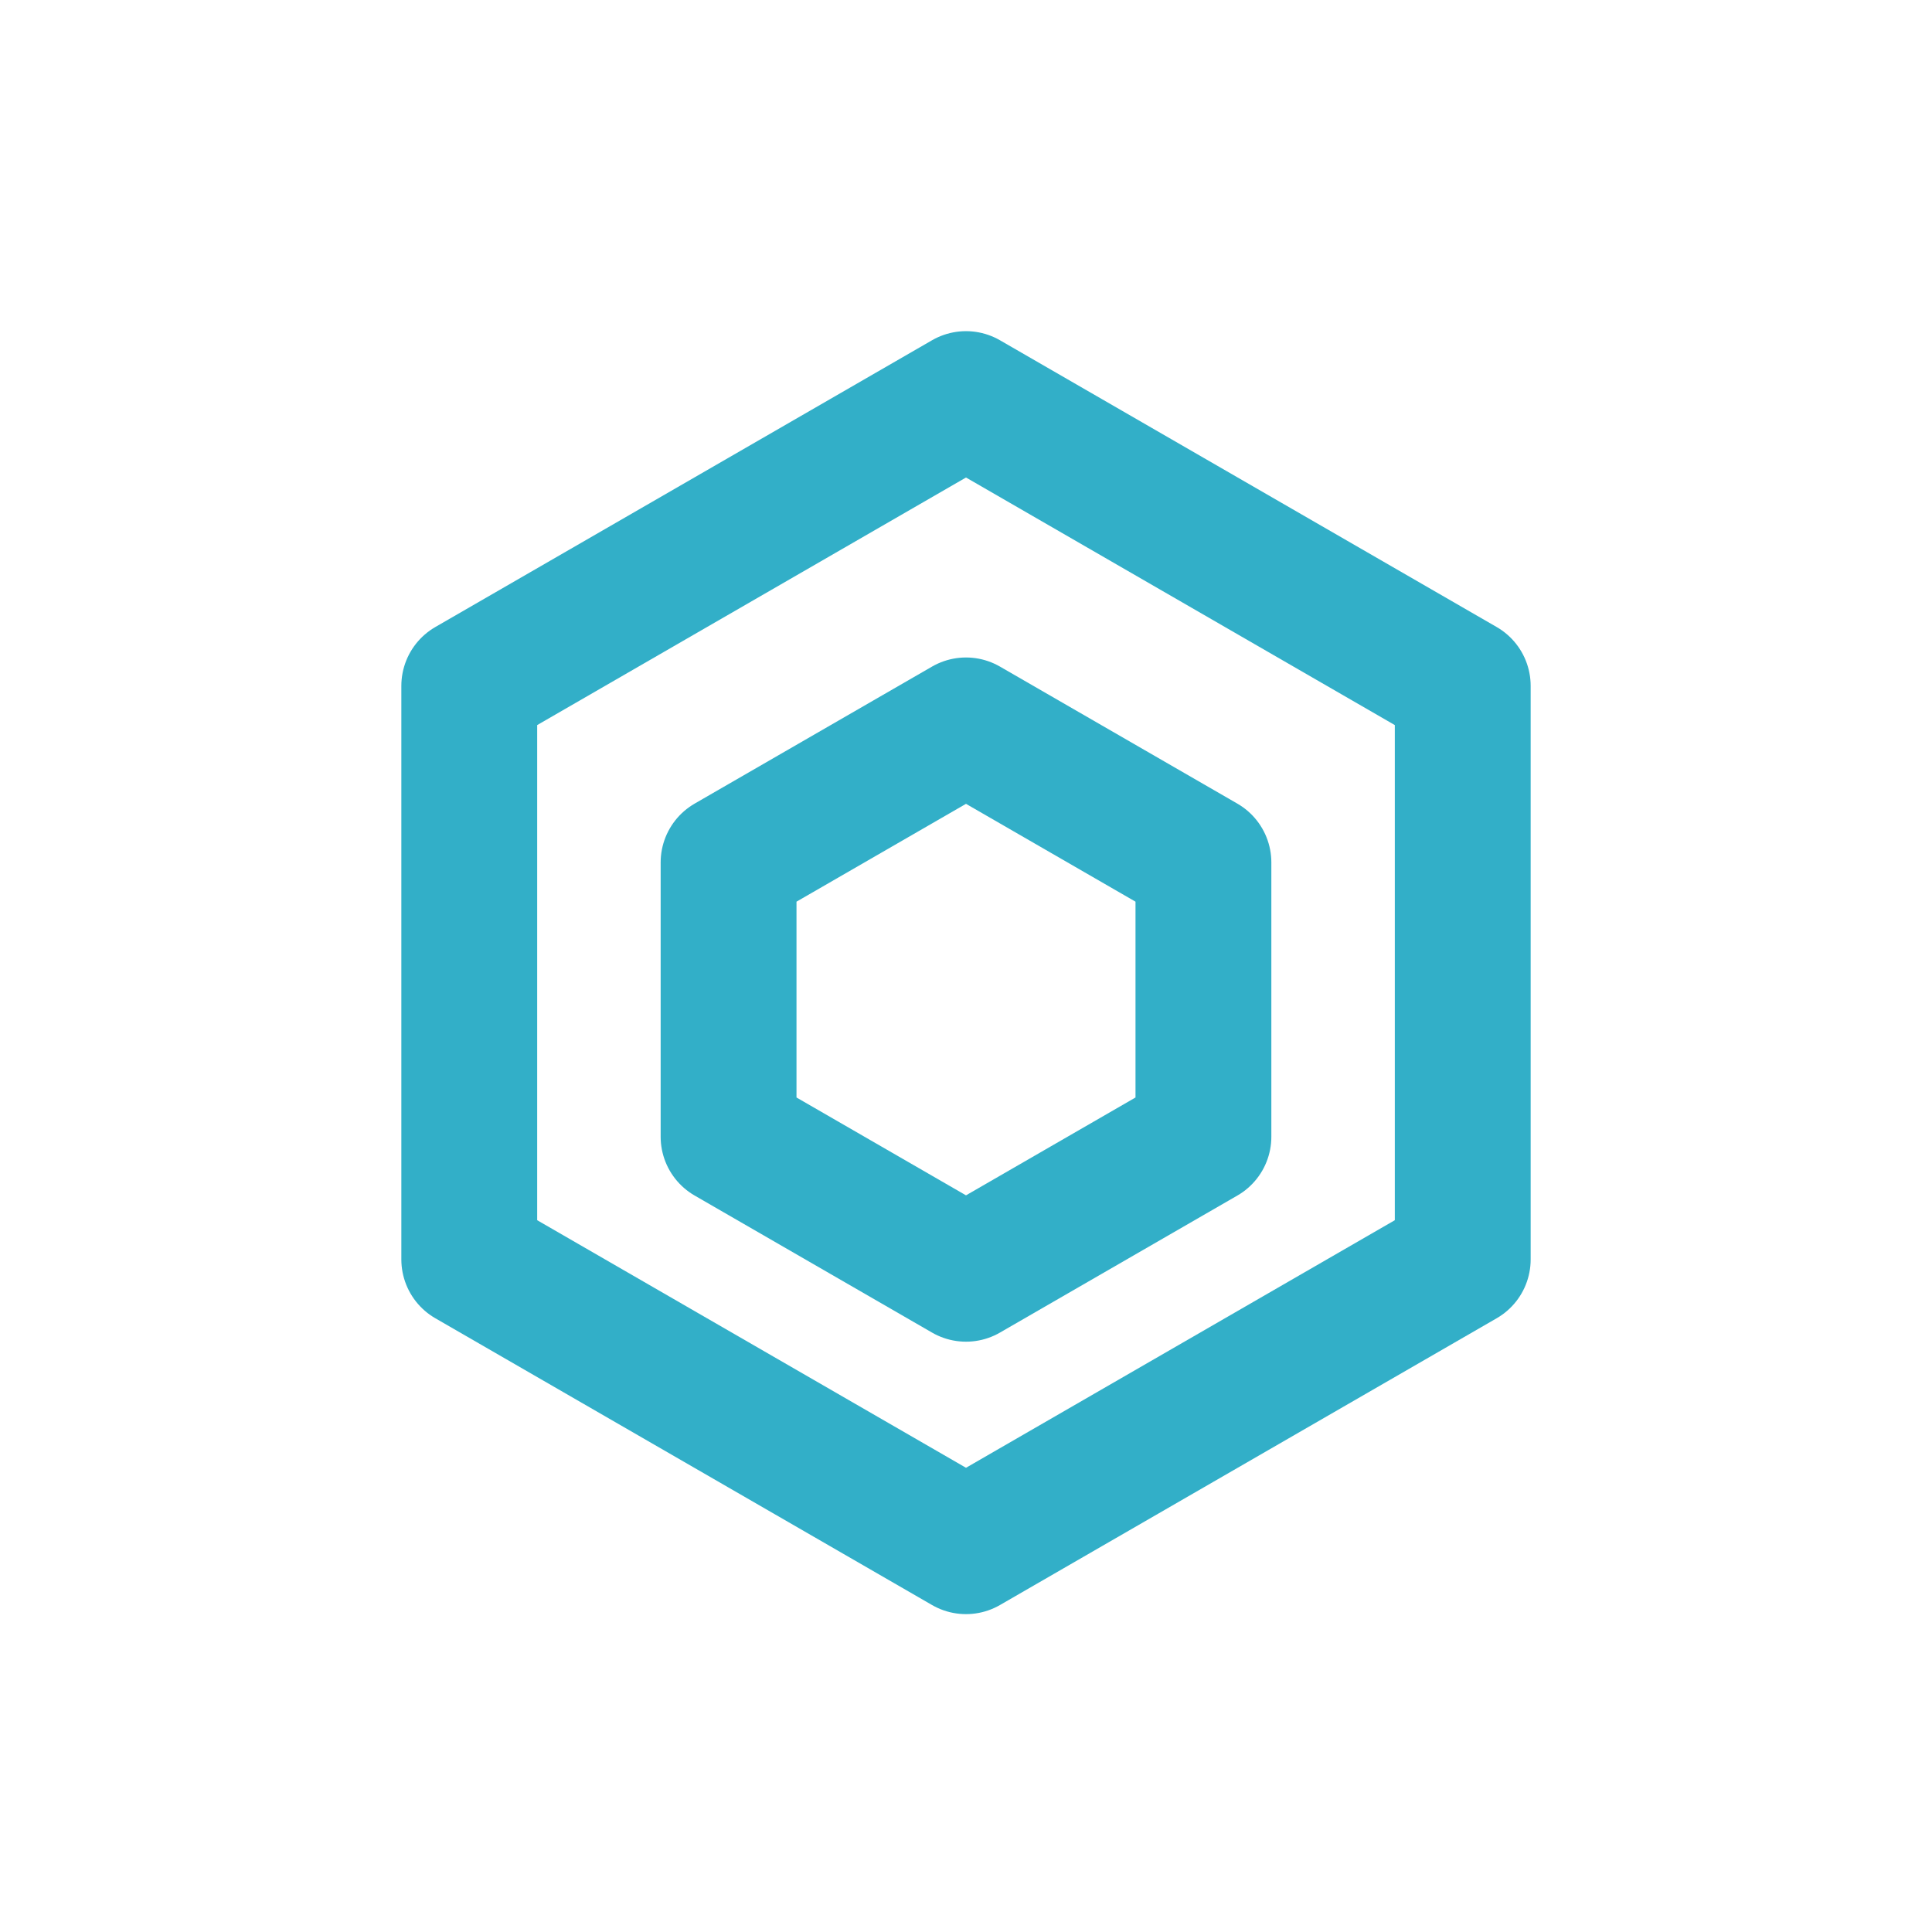
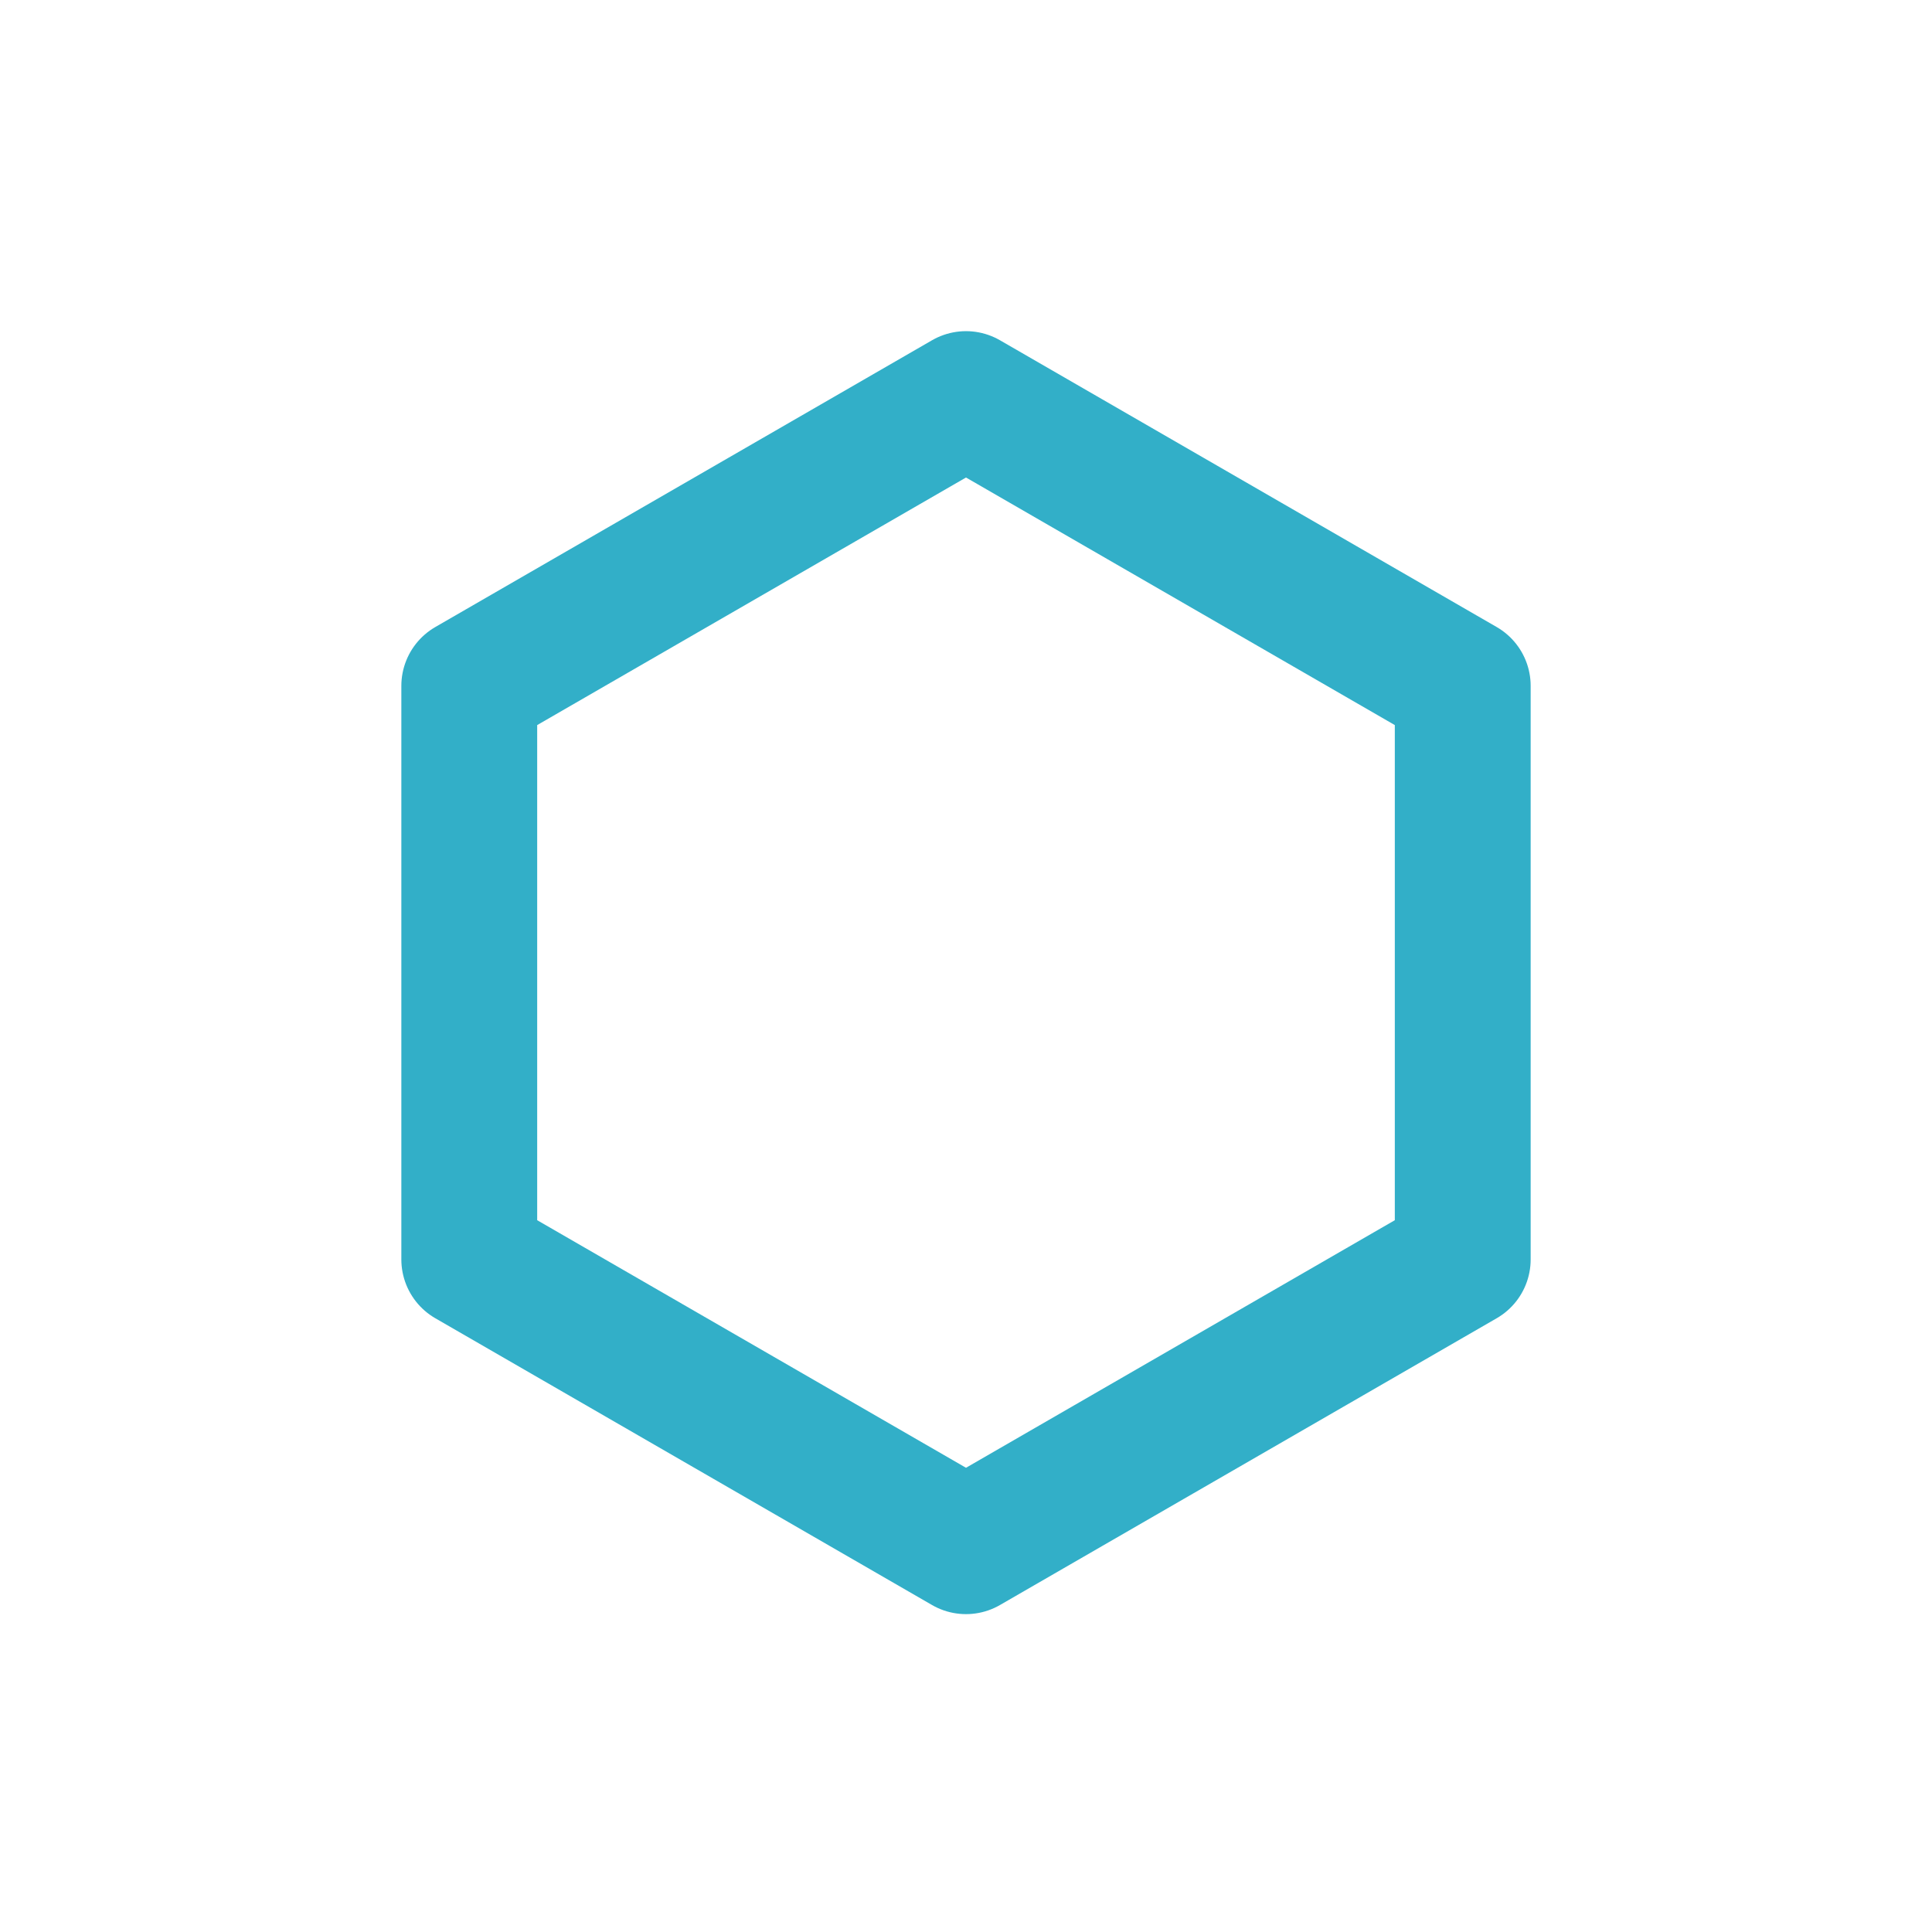
<svg xmlns="http://www.w3.org/2000/svg" viewBox="0 0 128 128">
  <g>
    <path fill="none" stroke="rgba(50, 175, 200, 1)" stroke-width="9" stroke-linecap="round" stroke-linejoin="round" d="M64 26.44 L96.91 45.44 L96.91 83.44 L64 102.44 L31.09 83.44 L31.09 45.44 Z" />
-     <path fill="none" stroke="rgba(50, 175, 200, 1)" stroke-width="9" stroke-linecap="round" stroke-linejoin="round" d="M64 48.06 L79.73 57.14 L79.73 75.31 L64 84.39 L48.27 75.31 L48.27 57.14 Z" />
  </g>
</svg>